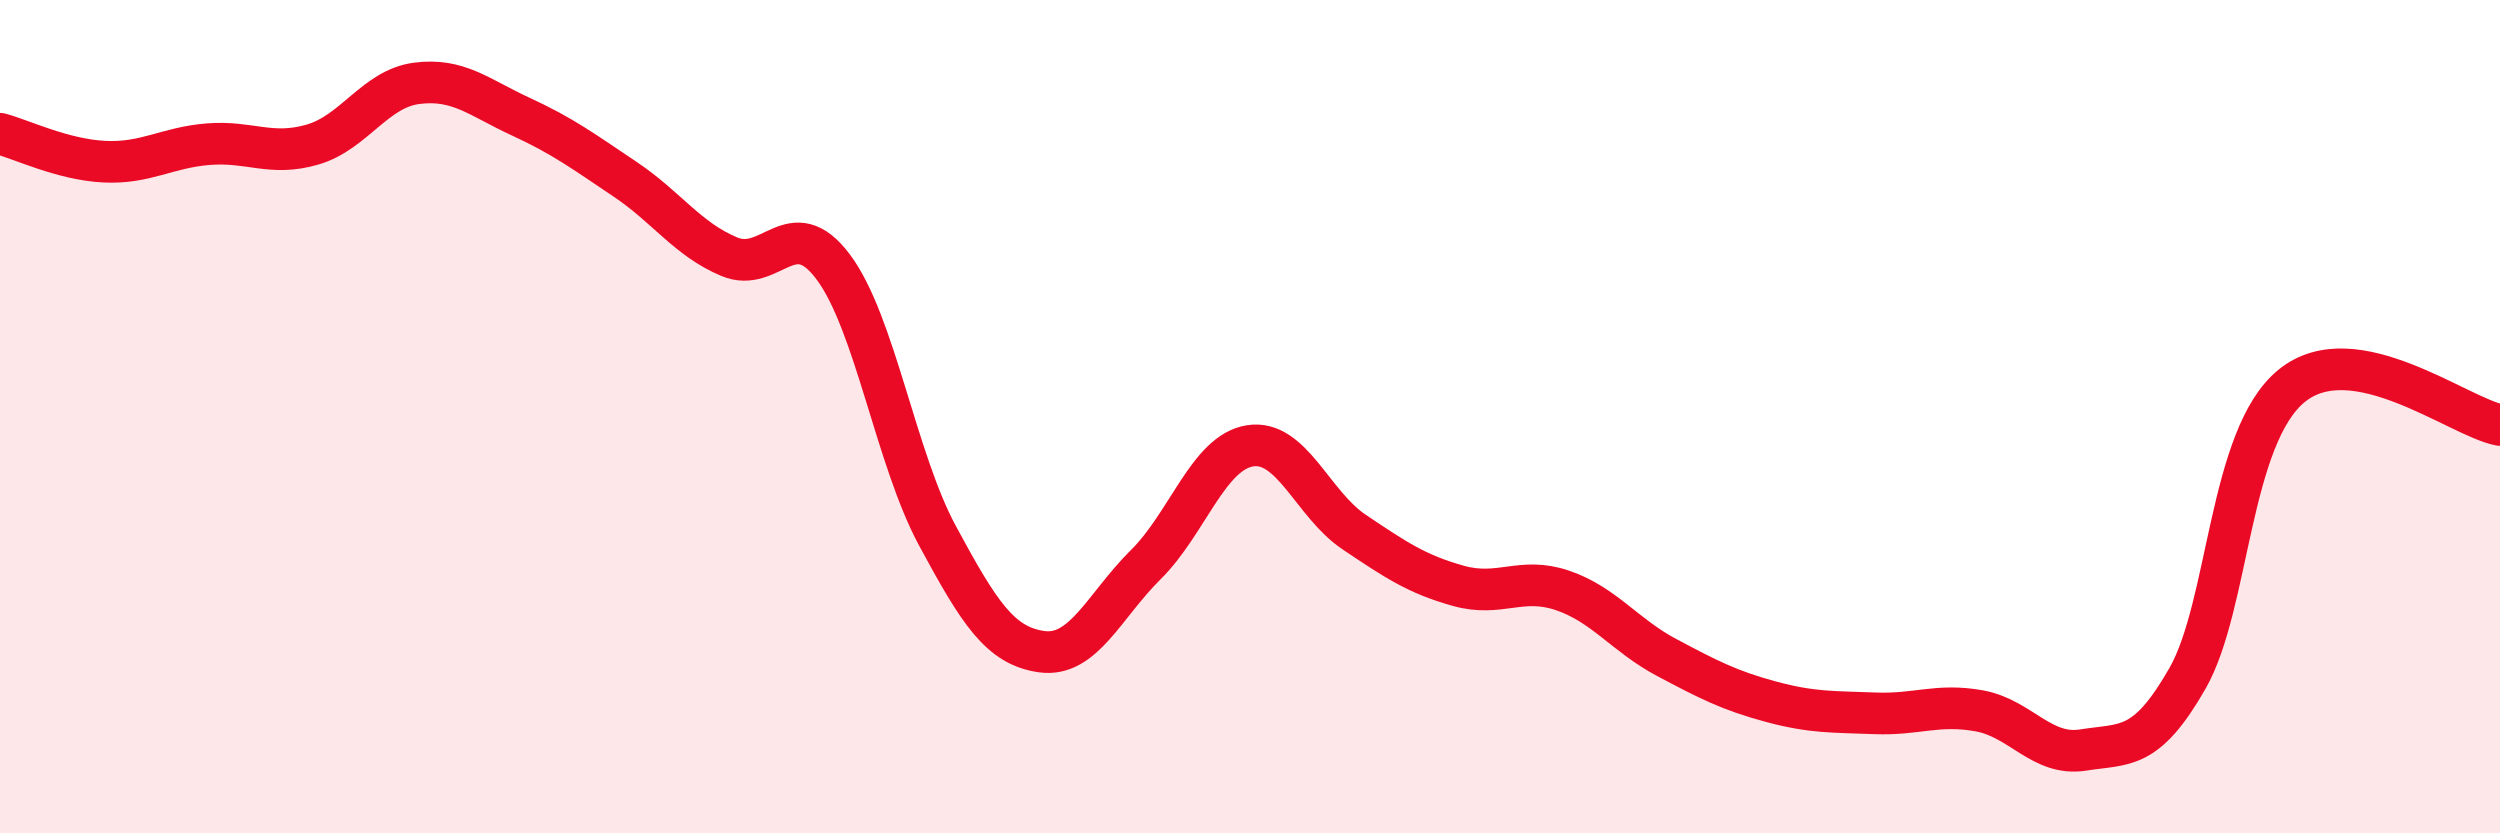
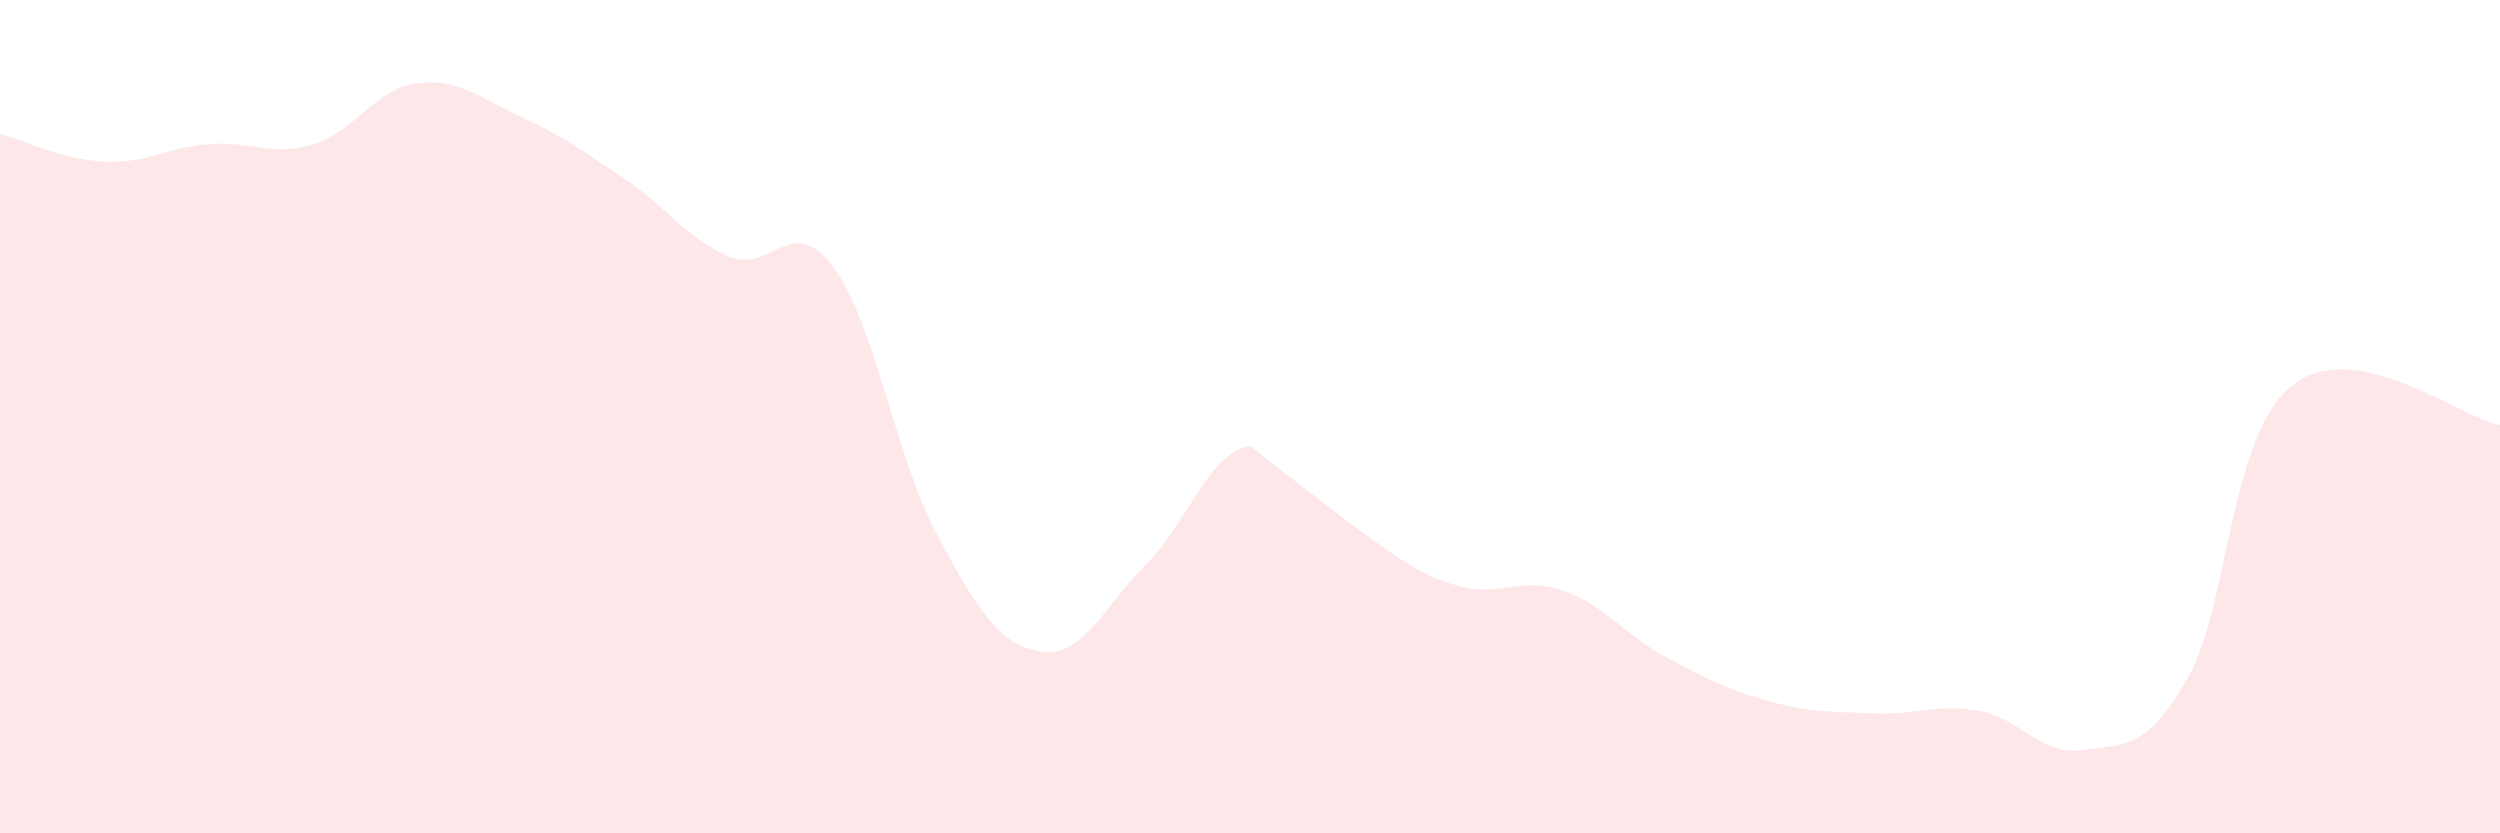
<svg xmlns="http://www.w3.org/2000/svg" width="60" height="20" viewBox="0 0 60 20">
-   <path d="M 0,3.21 C 0.5,3.34 1.5,3.83 2.5,3.88 C 3.5,3.93 4,3.54 5,3.46 C 6,3.38 6.5,3.76 7.5,3.47 C 8.5,3.18 9,2.13 10,2 C 11,1.87 11.5,2.34 12.5,2.8 C 13.5,3.26 14,3.63 15,4.3 C 16,4.97 16.5,5.74 17.5,6.16 C 18.5,6.58 19,5.07 20,6.41 C 21,7.75 21.5,11.01 22.5,12.86 C 23.5,14.71 24,15.5 25,15.64 C 26,15.78 26.5,14.54 27.5,13.55 C 28.5,12.56 29,10.86 30,10.7 C 31,10.54 31.5,12.1 32.5,12.77 C 33.5,13.44 34,13.78 35,14.06 C 36,14.34 36.5,13.83 37.5,14.17 C 38.5,14.51 39,15.25 40,15.78 C 41,16.31 41.5,16.57 42.5,16.84 C 43.5,17.11 44,17.08 45,17.12 C 46,17.16 46.5,16.88 47.5,17.06 C 48.5,17.24 49,18.16 50,18 C 51,17.84 51.5,18.03 52.5,16.28 C 53.5,14.53 53.5,10.48 55,9.26 C 56.5,8.04 59,10.01 60,10.2L60 20L0 20Z" fill="#EB0A25" opacity="0.1" stroke-linecap="round" stroke-linejoin="round" />
-   <path d="M 0,3.21 C 0.5,3.34 1.5,3.83 2.5,3.88 C 3.5,3.93 4,3.54 5,3.46 C 6,3.38 6.5,3.76 7.5,3.47 C 8.5,3.18 9,2.13 10,2 C 11,1.87 11.5,2.34 12.5,2.8 C 13.5,3.26 14,3.63 15,4.3 C 16,4.97 16.5,5.74 17.5,6.16 C 18.5,6.58 19,5.07 20,6.41 C 21,7.75 21.5,11.01 22.5,12.86 C 23.5,14.71 24,15.5 25,15.64 C 26,15.78 26.5,14.54 27.5,13.55 C 28.5,12.56 29,10.86 30,10.7 C 31,10.54 31.5,12.1 32.5,12.77 C 33.5,13.44 34,13.78 35,14.06 C 36,14.34 36.5,13.83 37.5,14.17 C 38.5,14.51 39,15.25 40,15.78 C 41,16.31 41.5,16.57 42.5,16.84 C 43.5,17.11 44,17.08 45,17.12 C 46,17.16 46.5,16.88 47.5,17.06 C 48.5,17.24 49,18.16 50,18 C 51,17.84 51.5,18.03 52.5,16.28 C 53.5,14.53 53.5,10.48 55,9.26 C 56.5,8.04 59,10.01 60,10.2" stroke="#EB0A25" stroke-width="1" fill="none" stroke-linecap="round" stroke-linejoin="round" />
+   <path d="M 0,3.21 C 0.5,3.34 1.5,3.83 2.5,3.88 C 3.5,3.93 4,3.54 5,3.46 C 6,3.38 6.5,3.76 7.5,3.47 C 8.5,3.18 9,2.13 10,2 C 11,1.87 11.5,2.34 12.5,2.8 C 13.5,3.26 14,3.63 15,4.3 C 16,4.97 16.5,5.74 17.5,6.16 C 18.5,6.58 19,5.07 20,6.41 C 21,7.75 21.5,11.01 22.5,12.86 C 23.5,14.71 24,15.5 25,15.64 C 26,15.78 26.5,14.54 27.5,13.55 C 28.5,12.56 29,10.86 30,10.7 C 33.5,13.44 34,13.78 35,14.06 C 36,14.34 36.5,13.83 37.5,14.17 C 38.5,14.51 39,15.25 40,15.78 C 41,16.31 41.5,16.57 42.5,16.84 C 43.5,17.11 44,17.08 45,17.12 C 46,17.16 46.5,16.88 47.5,17.06 C 48.5,17.24 49,18.16 50,18 C 51,17.84 51.5,18.03 52.5,16.28 C 53.5,14.53 53.5,10.48 55,9.26 C 56.5,8.04 59,10.01 60,10.2L60 20L0 20Z" fill="#EB0A25" opacity="0.1" stroke-linecap="round" stroke-linejoin="round" />
</svg>